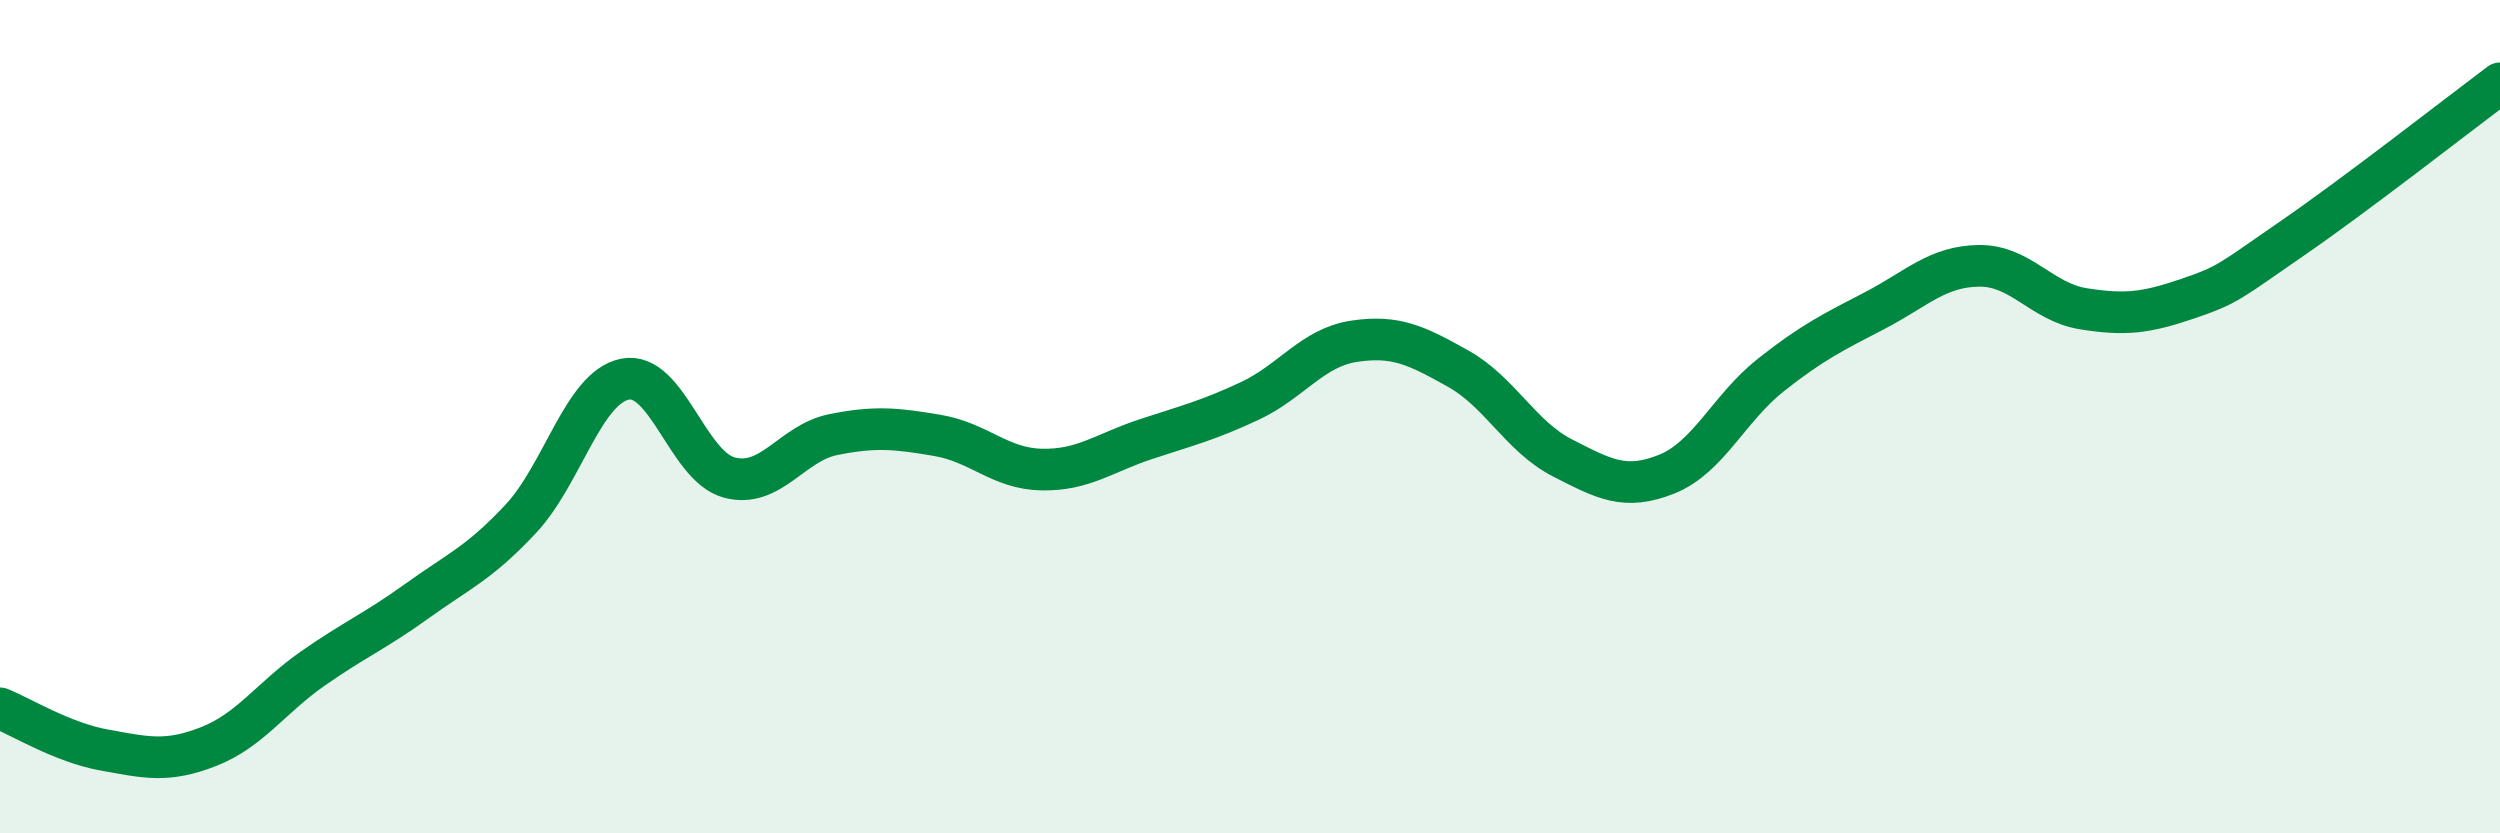
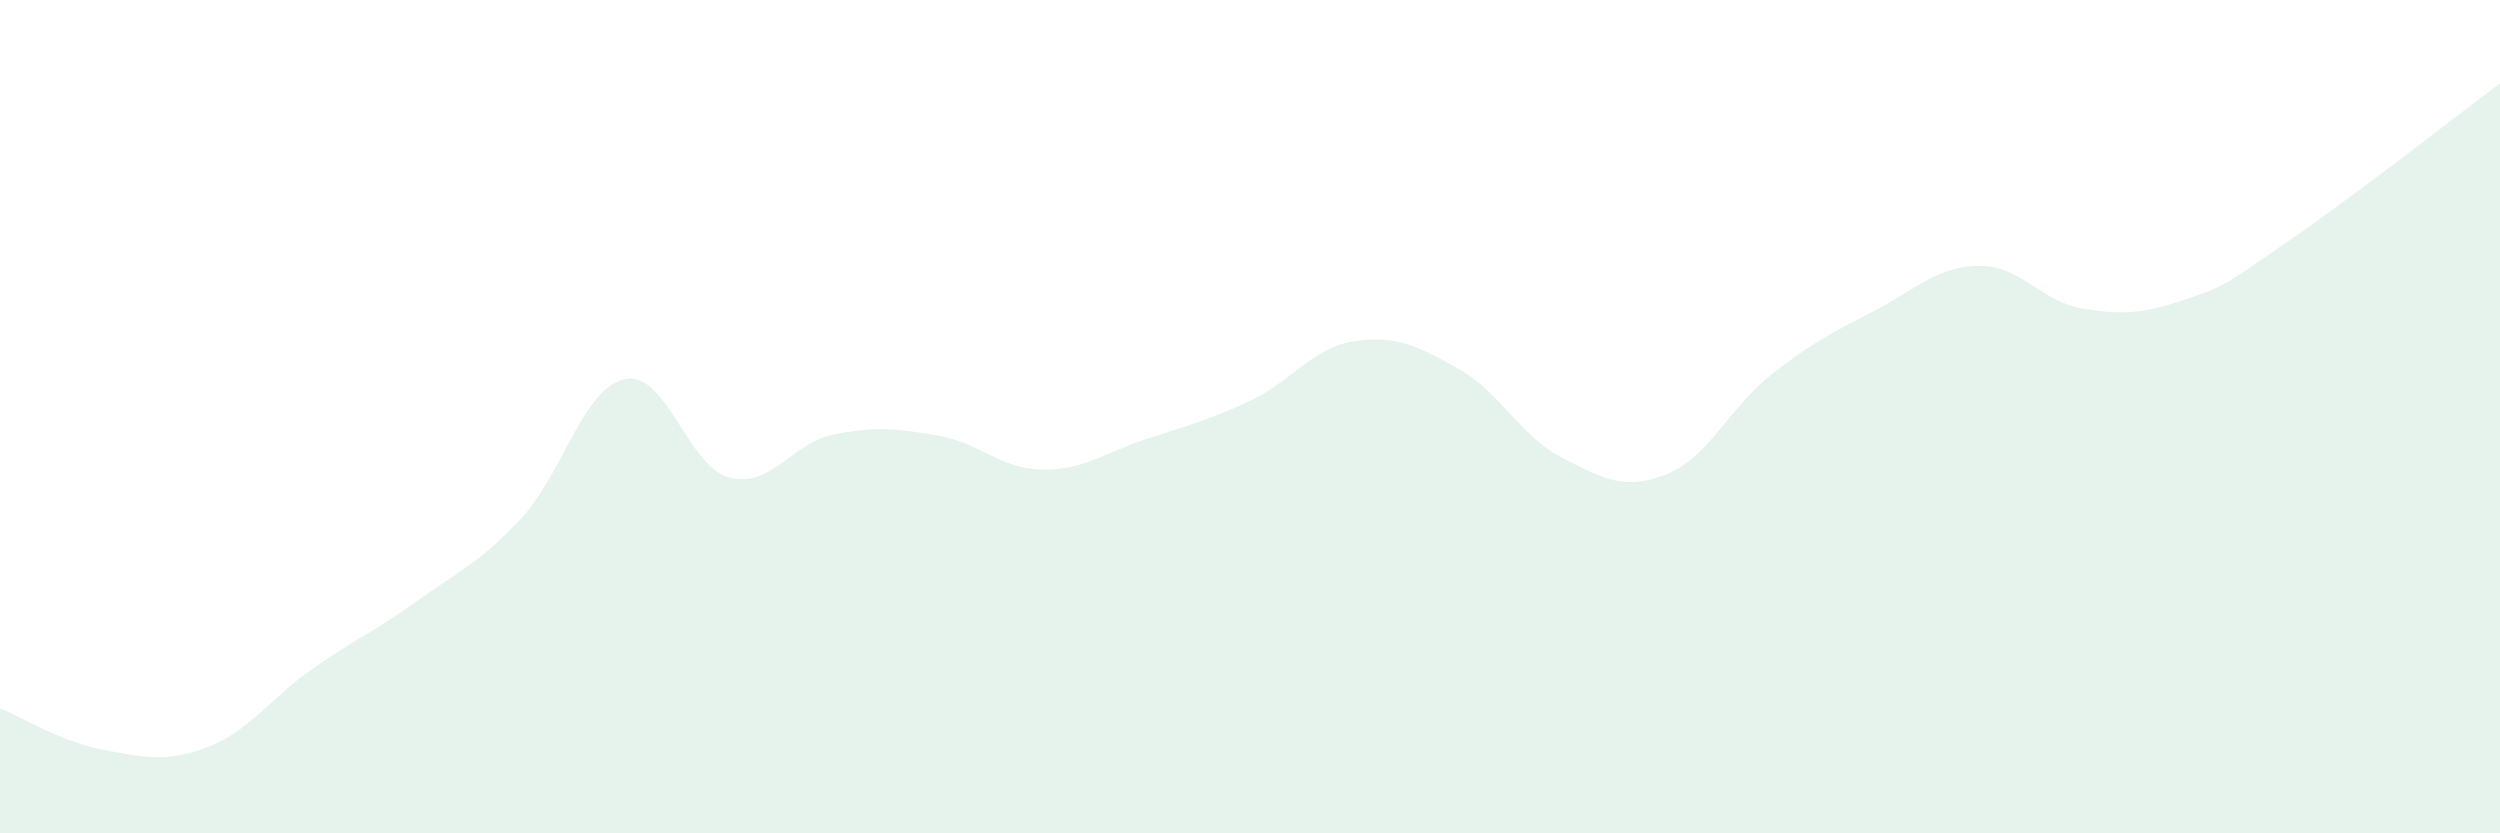
<svg xmlns="http://www.w3.org/2000/svg" width="60" height="20" viewBox="0 0 60 20">
  <path d="M 0,17 C 0.5,17.2 1.5,17.82 2.5,18 C 3.5,18.18 4,18.31 5,17.92 C 6,17.53 6.5,16.75 7.5,16.05 C 8.5,15.35 9,15.15 10,14.43 C 11,13.71 11.5,13.52 12.5,12.45 C 13.5,11.38 14,9.3 15,9.1 C 16,8.9 16.5,11.19 17.5,11.46 C 18.5,11.73 19,10.63 20,10.43 C 21,10.23 21.5,10.28 22.5,10.45 C 23.5,10.62 24,11.25 25,11.27 C 26,11.29 26.5,10.87 27.5,10.54 C 28.5,10.21 29,10.09 30,9.62 C 31,9.15 31.5,8.34 32.5,8.19 C 33.5,8.04 34,8.29 35,8.85 C 36,9.41 36.5,10.48 37.5,10.99 C 38.5,11.5 39,11.78 40,11.38 C 41,10.98 41.5,9.79 42.5,9 C 43.5,8.21 44,7.97 45,7.45 C 46,6.93 46.5,6.39 47.5,6.38 C 48.5,6.37 49,7.25 50,7.41 C 51,7.57 51.5,7.51 52.5,7.17 C 53.5,6.83 53.5,6.76 55,5.73 C 56.5,4.7 59,2.75 60,2L60 20L0 20Z" fill="#008740" opacity="0.1" stroke-linecap="round" stroke-linejoin="round" />
-   <path d="M 0,17 C 0.5,17.2 1.5,17.82 2.5,18 C 3.5,18.18 4,18.31 5,17.92 C 6,17.53 6.5,16.75 7.5,16.05 C 8.5,15.35 9,15.15 10,14.43 C 11,13.71 11.5,13.52 12.5,12.45 C 13.5,11.38 14,9.3 15,9.1 C 16,8.9 16.5,11.19 17.5,11.46 C 18.5,11.73 19,10.63 20,10.43 C 21,10.23 21.5,10.28 22.5,10.45 C 23.5,10.62 24,11.25 25,11.27 C 26,11.29 26.5,10.87 27.5,10.54 C 28.5,10.21 29,10.09 30,9.62 C 31,9.15 31.5,8.34 32.5,8.19 C 33.5,8.04 34,8.29 35,8.85 C 36,9.41 36.5,10.48 37.5,10.99 C 38.5,11.5 39,11.78 40,11.38 C 41,10.98 41.5,9.79 42.5,9 C 43.5,8.21 44,7.97 45,7.45 C 46,6.93 46.5,6.39 47.5,6.38 C 48.5,6.37 49,7.25 50,7.41 C 51,7.57 51.5,7.51 52.5,7.17 C 53.5,6.83 53.5,6.76 55,5.73 C 56.5,4.7 59,2.75 60,2" stroke="#008740" stroke-width="1" fill="none" stroke-linecap="round" stroke-linejoin="round" />
</svg>